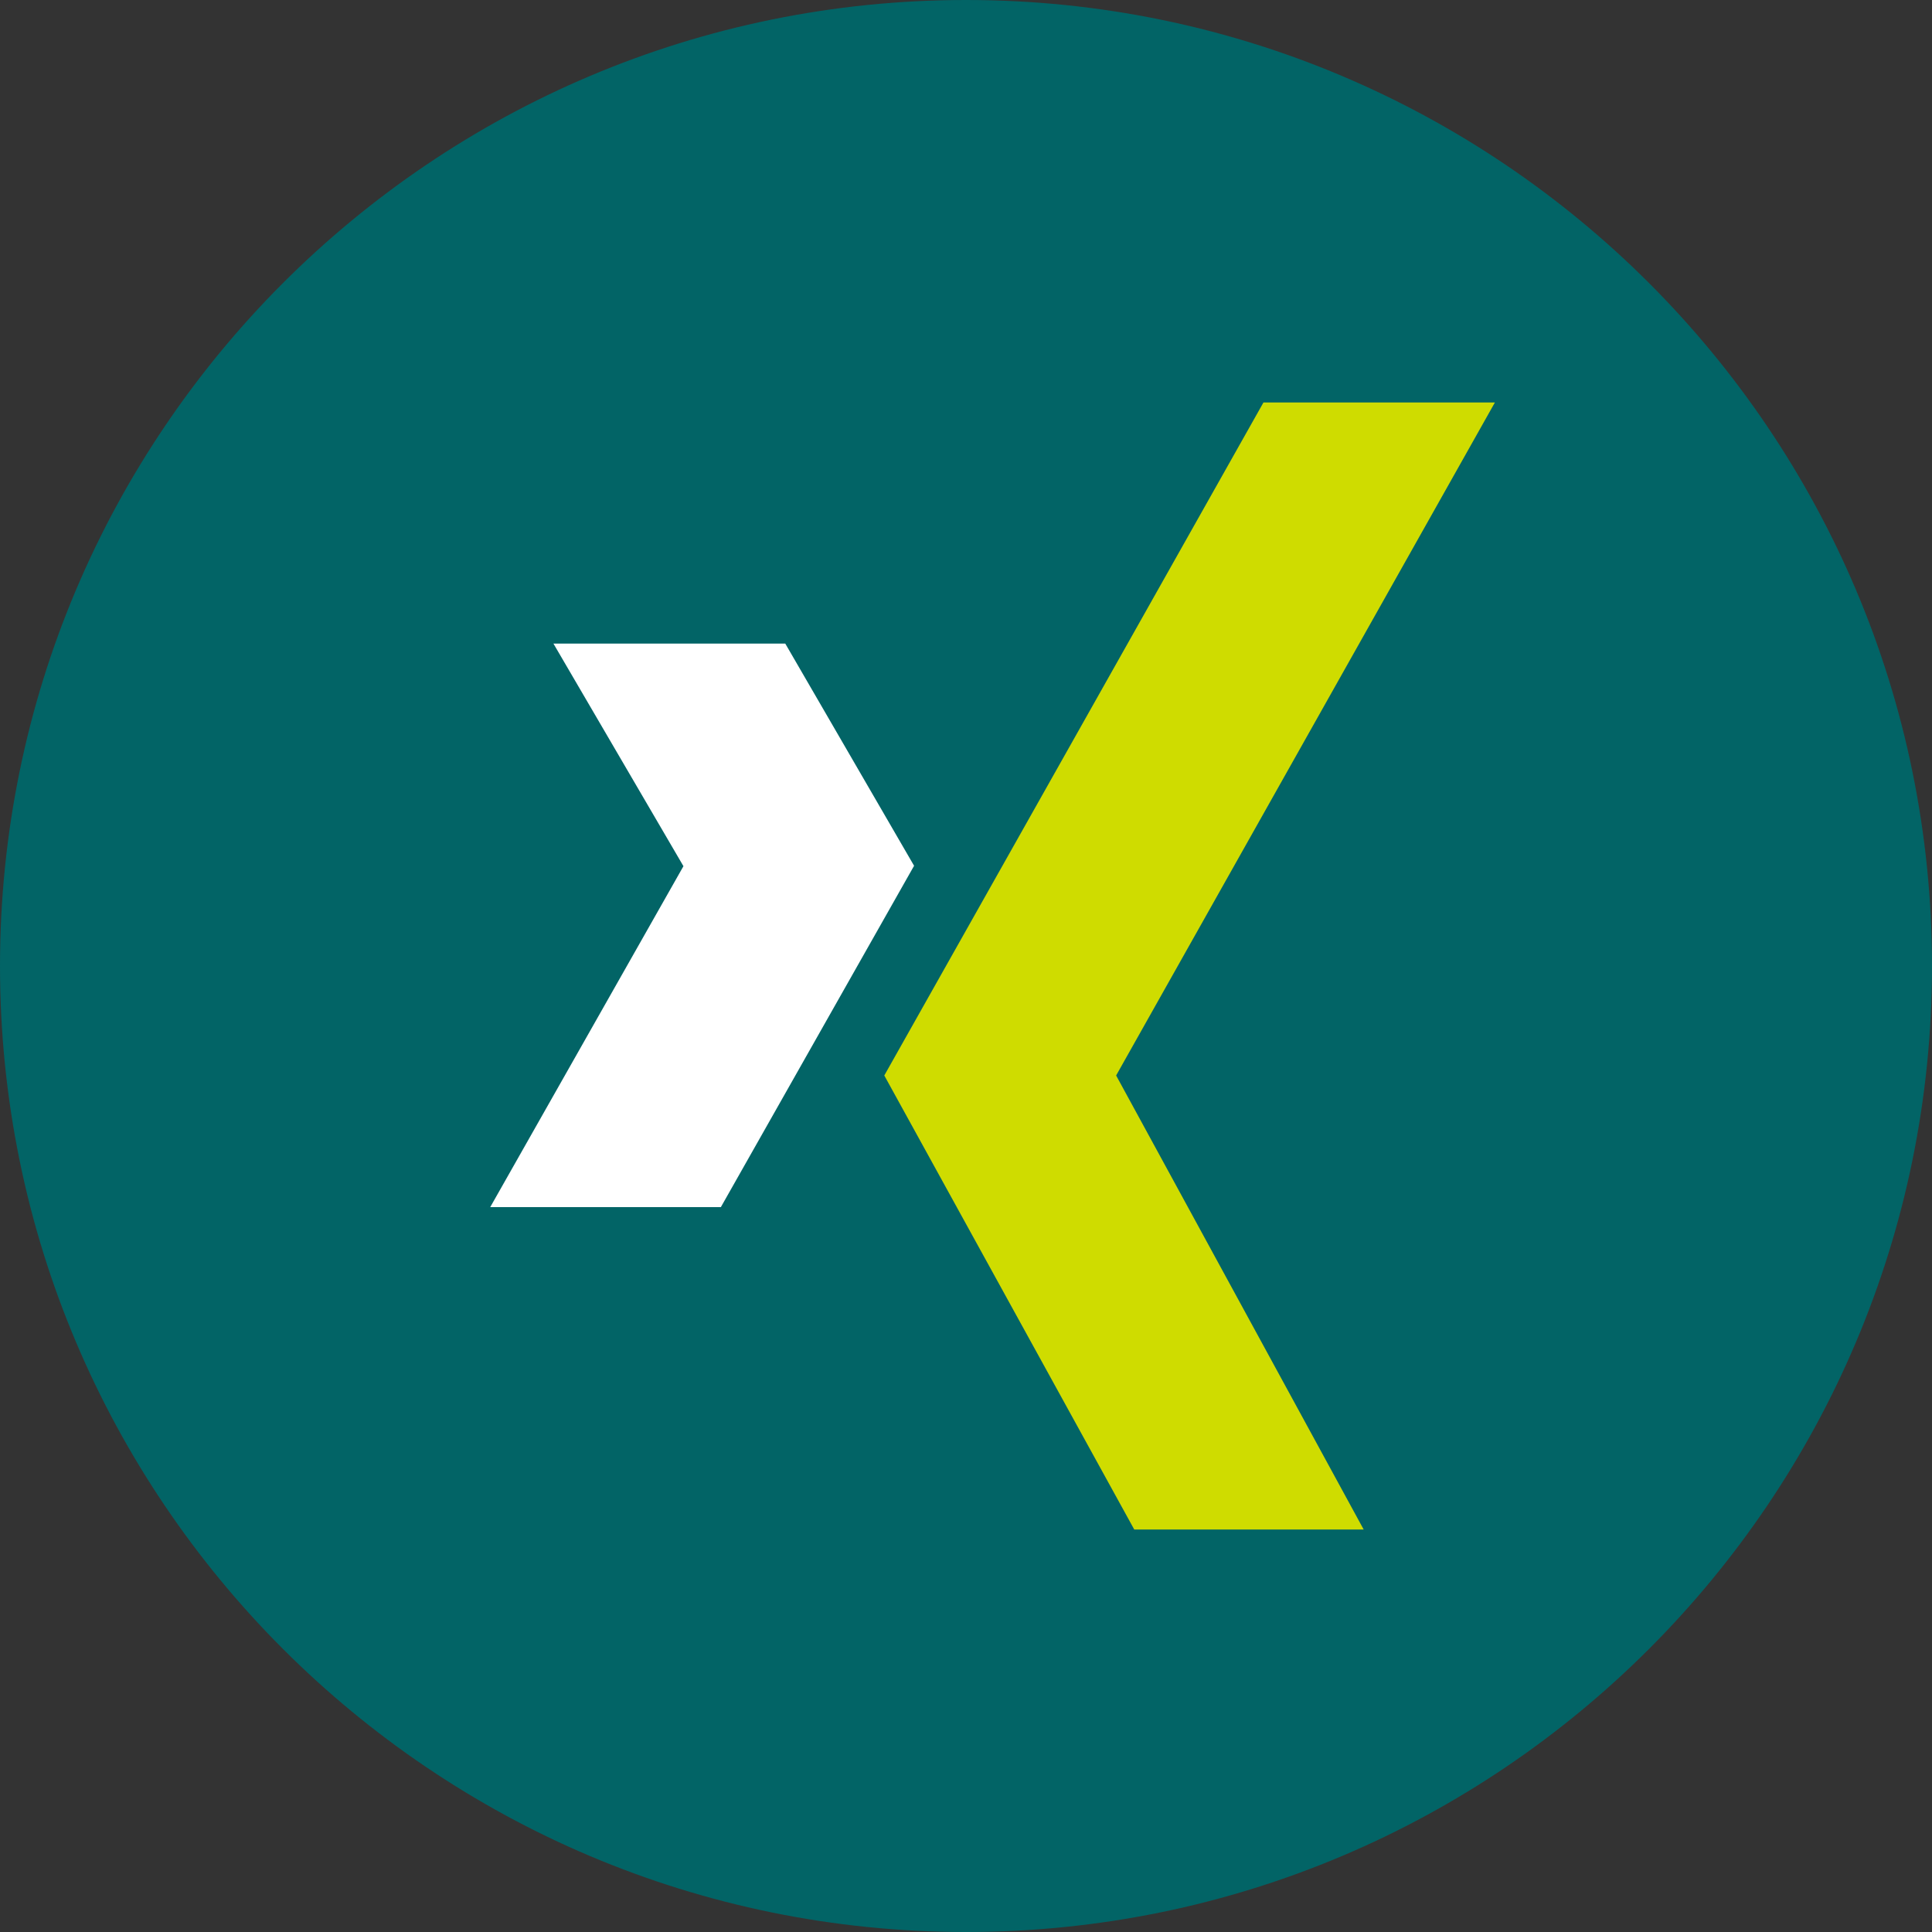
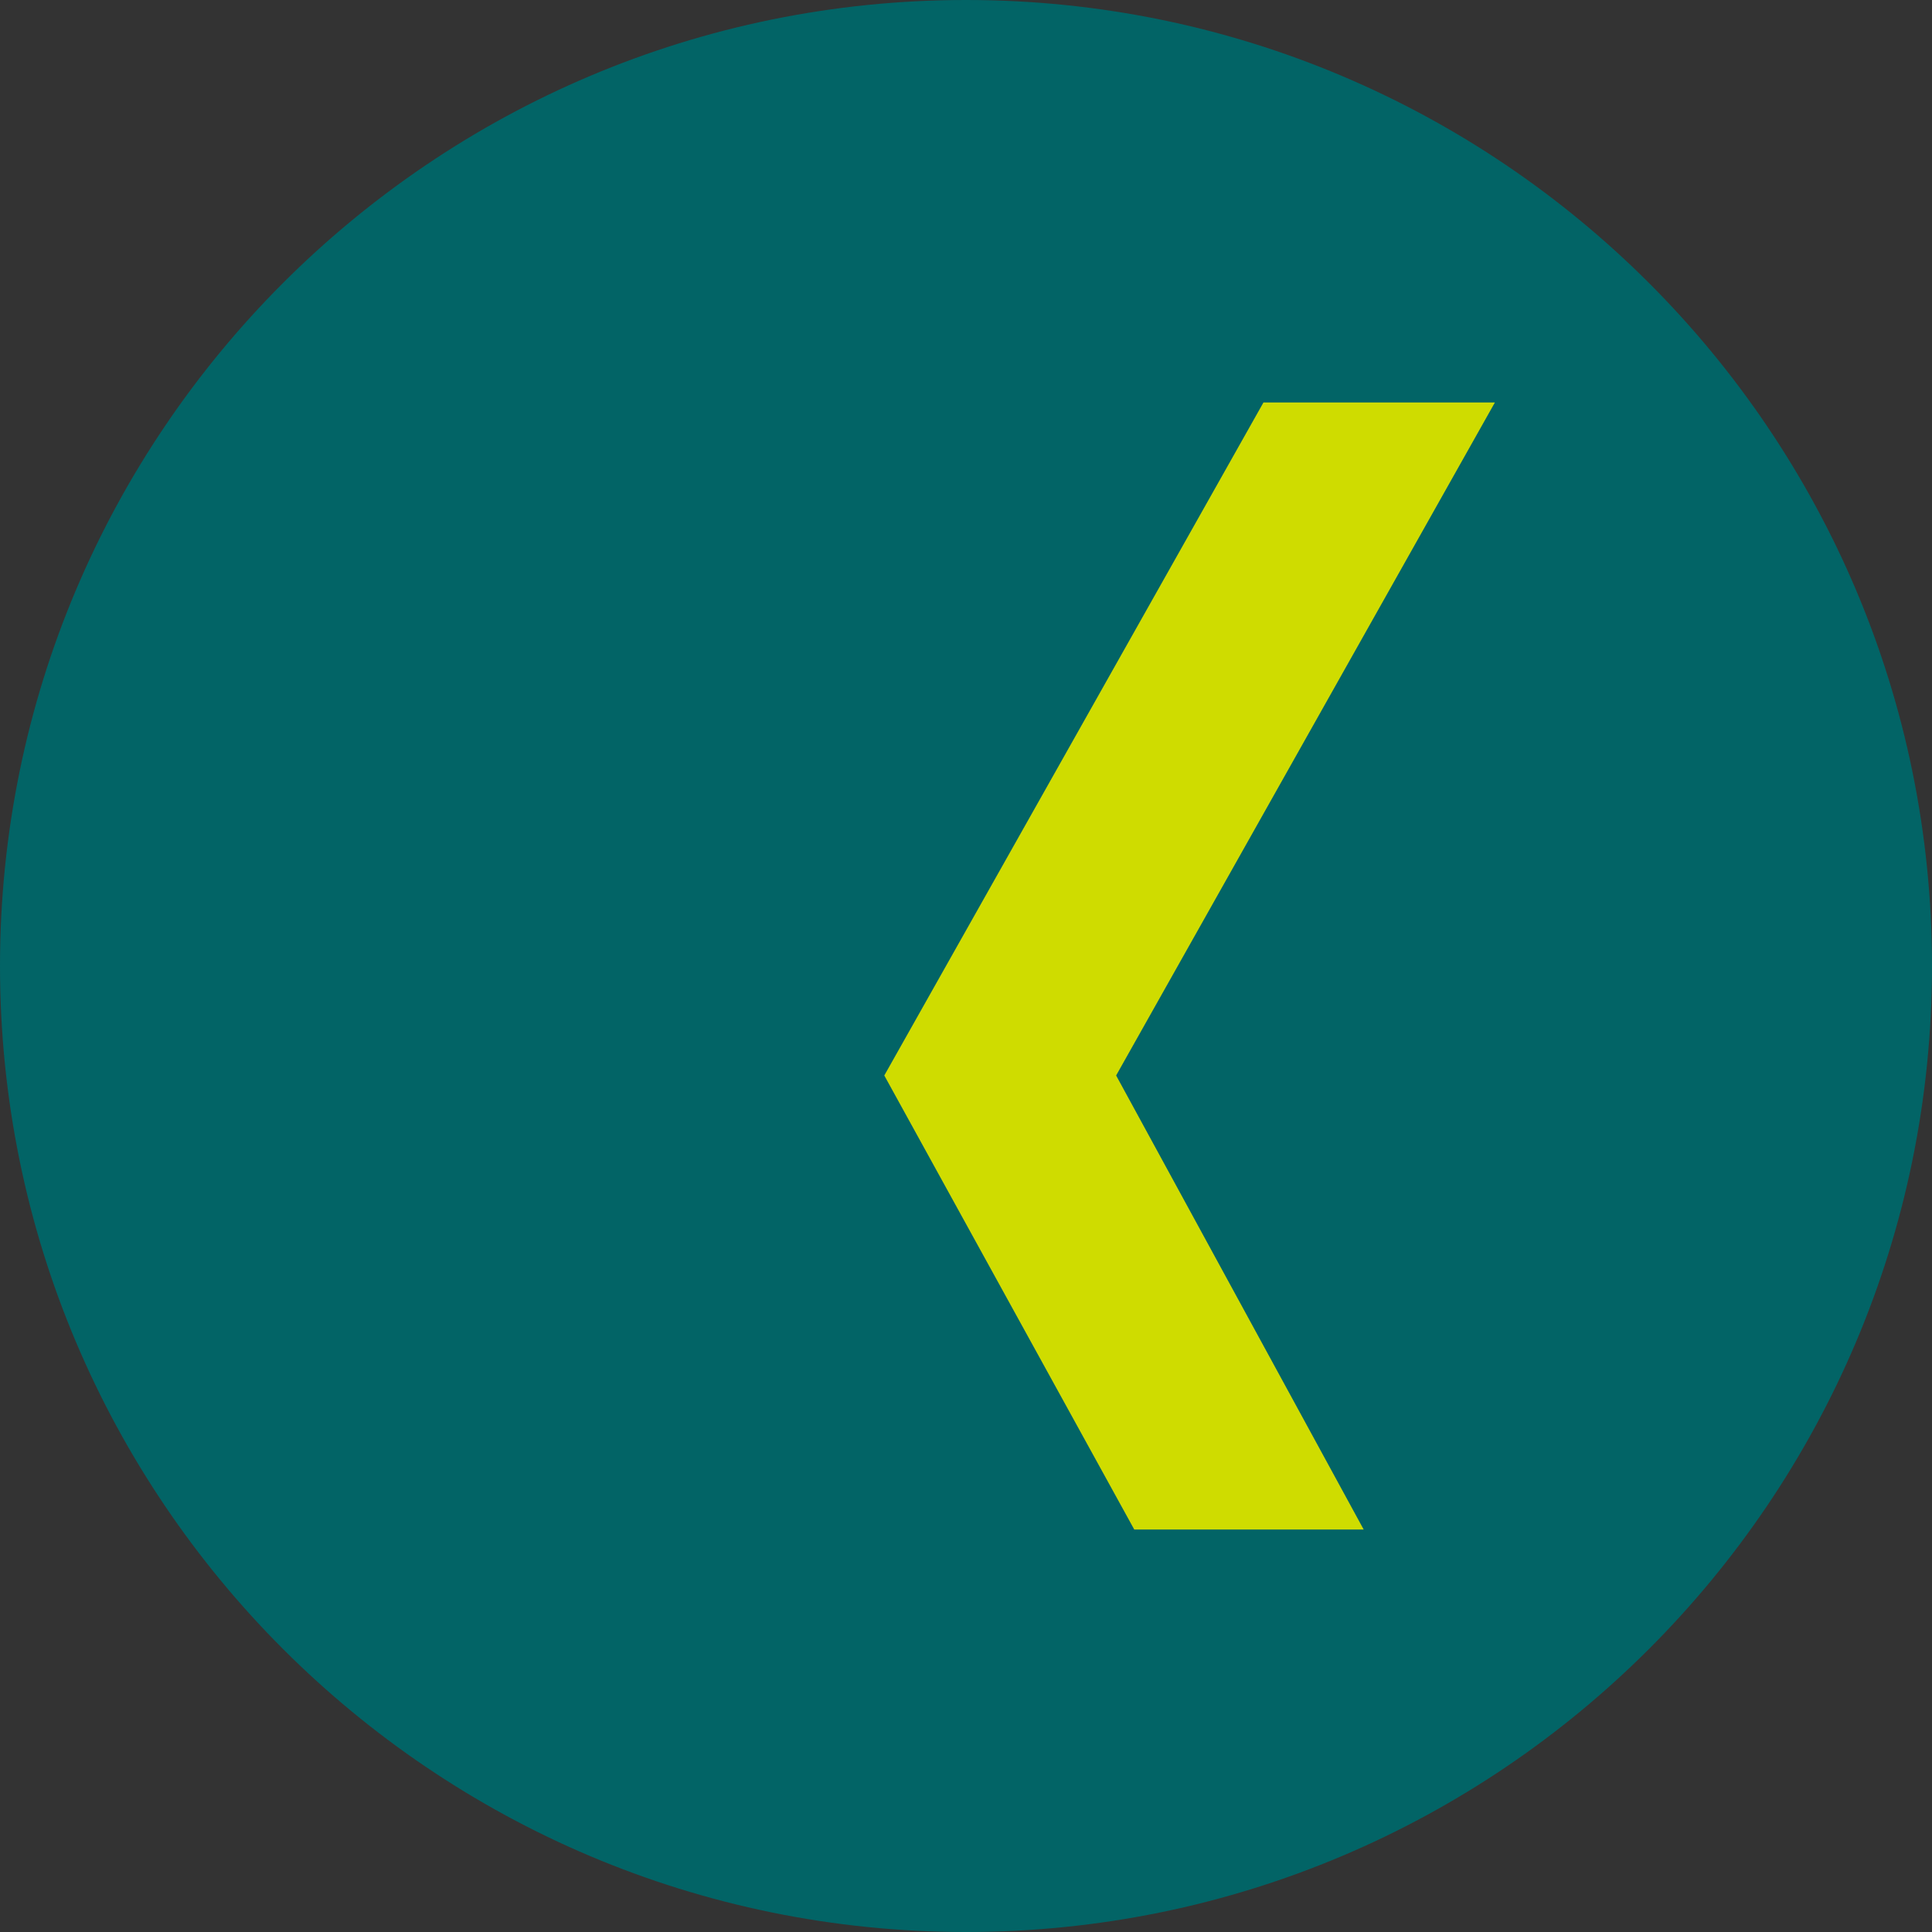
<svg xmlns="http://www.w3.org/2000/svg" id="a" viewBox="0 0 48 48">
  <rect x="0" y="0" width="48" height="48" fill="#333333" stroke="none" />
-   <path d="M24,0C10.75,0,0,10.75,0,24s10.75,24,24,24,24-10.75,24-24S37.25,0,24,0Z" fill="#026466" />
-   <path d="M12.18,29.99l4.8-8.47-3.23-5.53h5.76l3.2,5.52-4.8,8.48h-5.73Z" fill="#fff" />
+   <path d="M24,0C10.75,0,0,10.75,0,24s10.75,24,24,24,24-10.75,24-24S37.25,0,24,0" fill="#026466" />
  <path d="M33.88,38h-5.7l-6.21-11.28L31.39,10h5.75l-9.41,16.72,6.15,11.28Z" fill="#cfdc00" />
</svg>